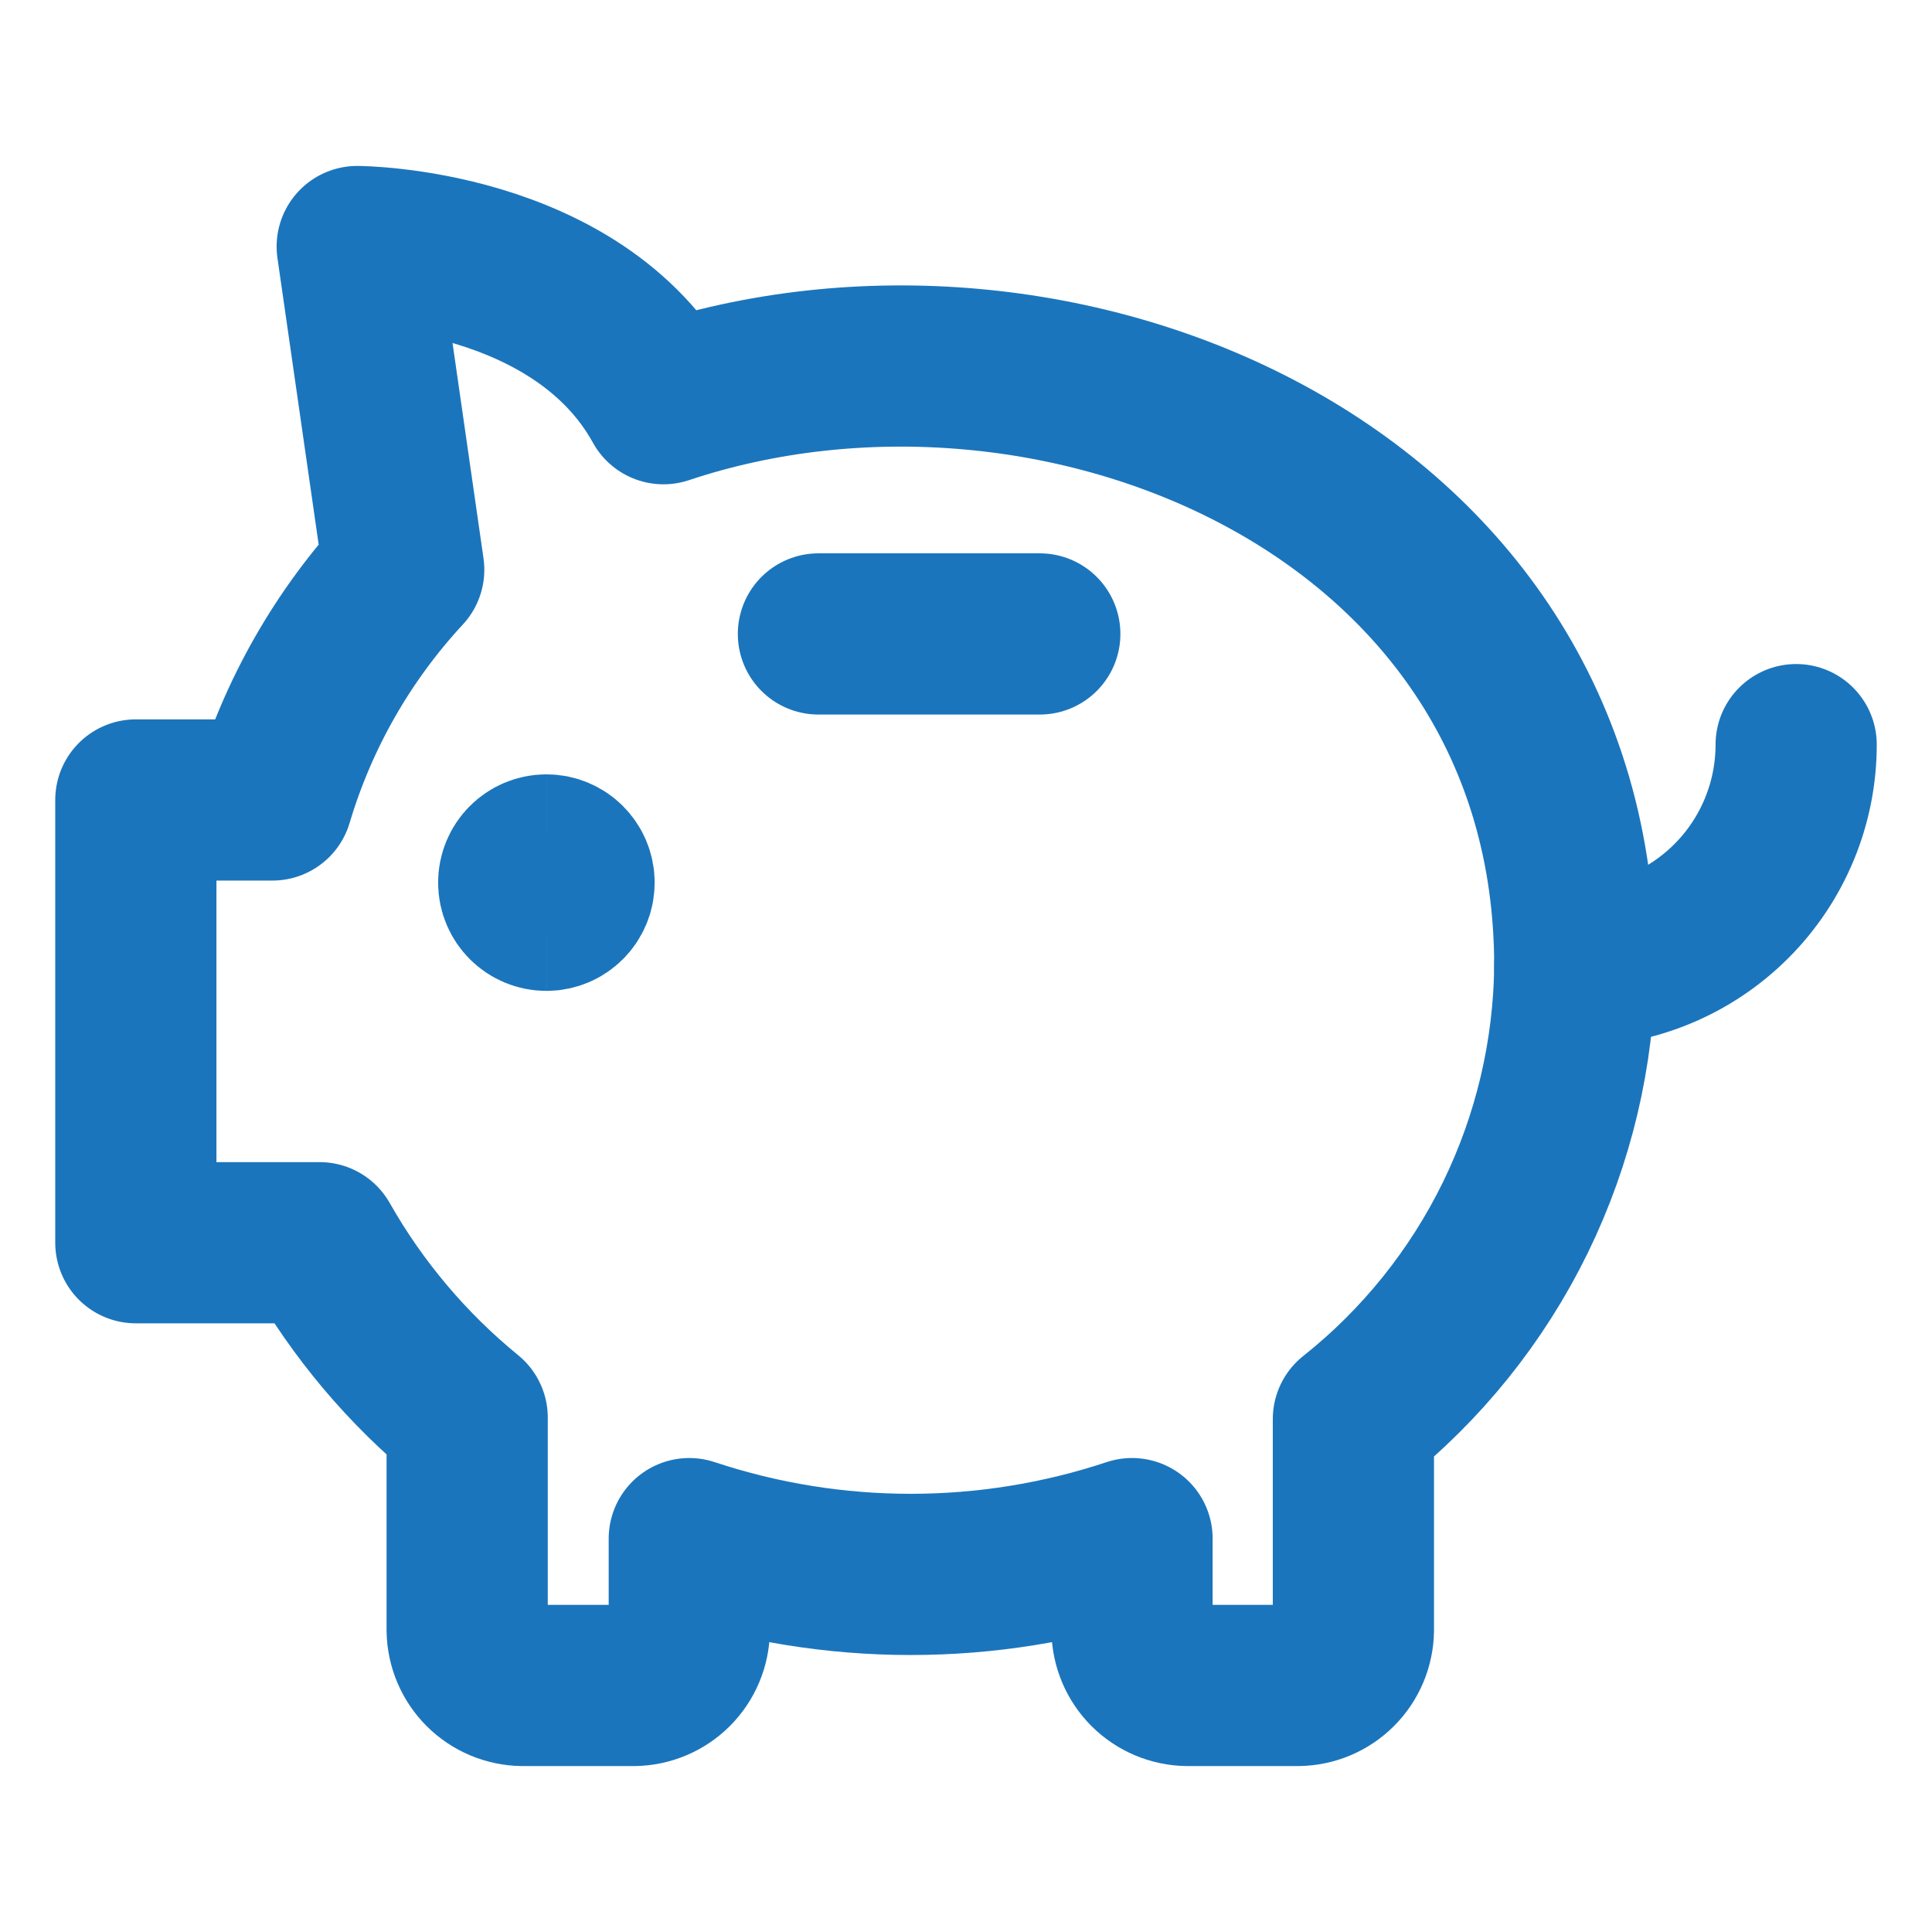
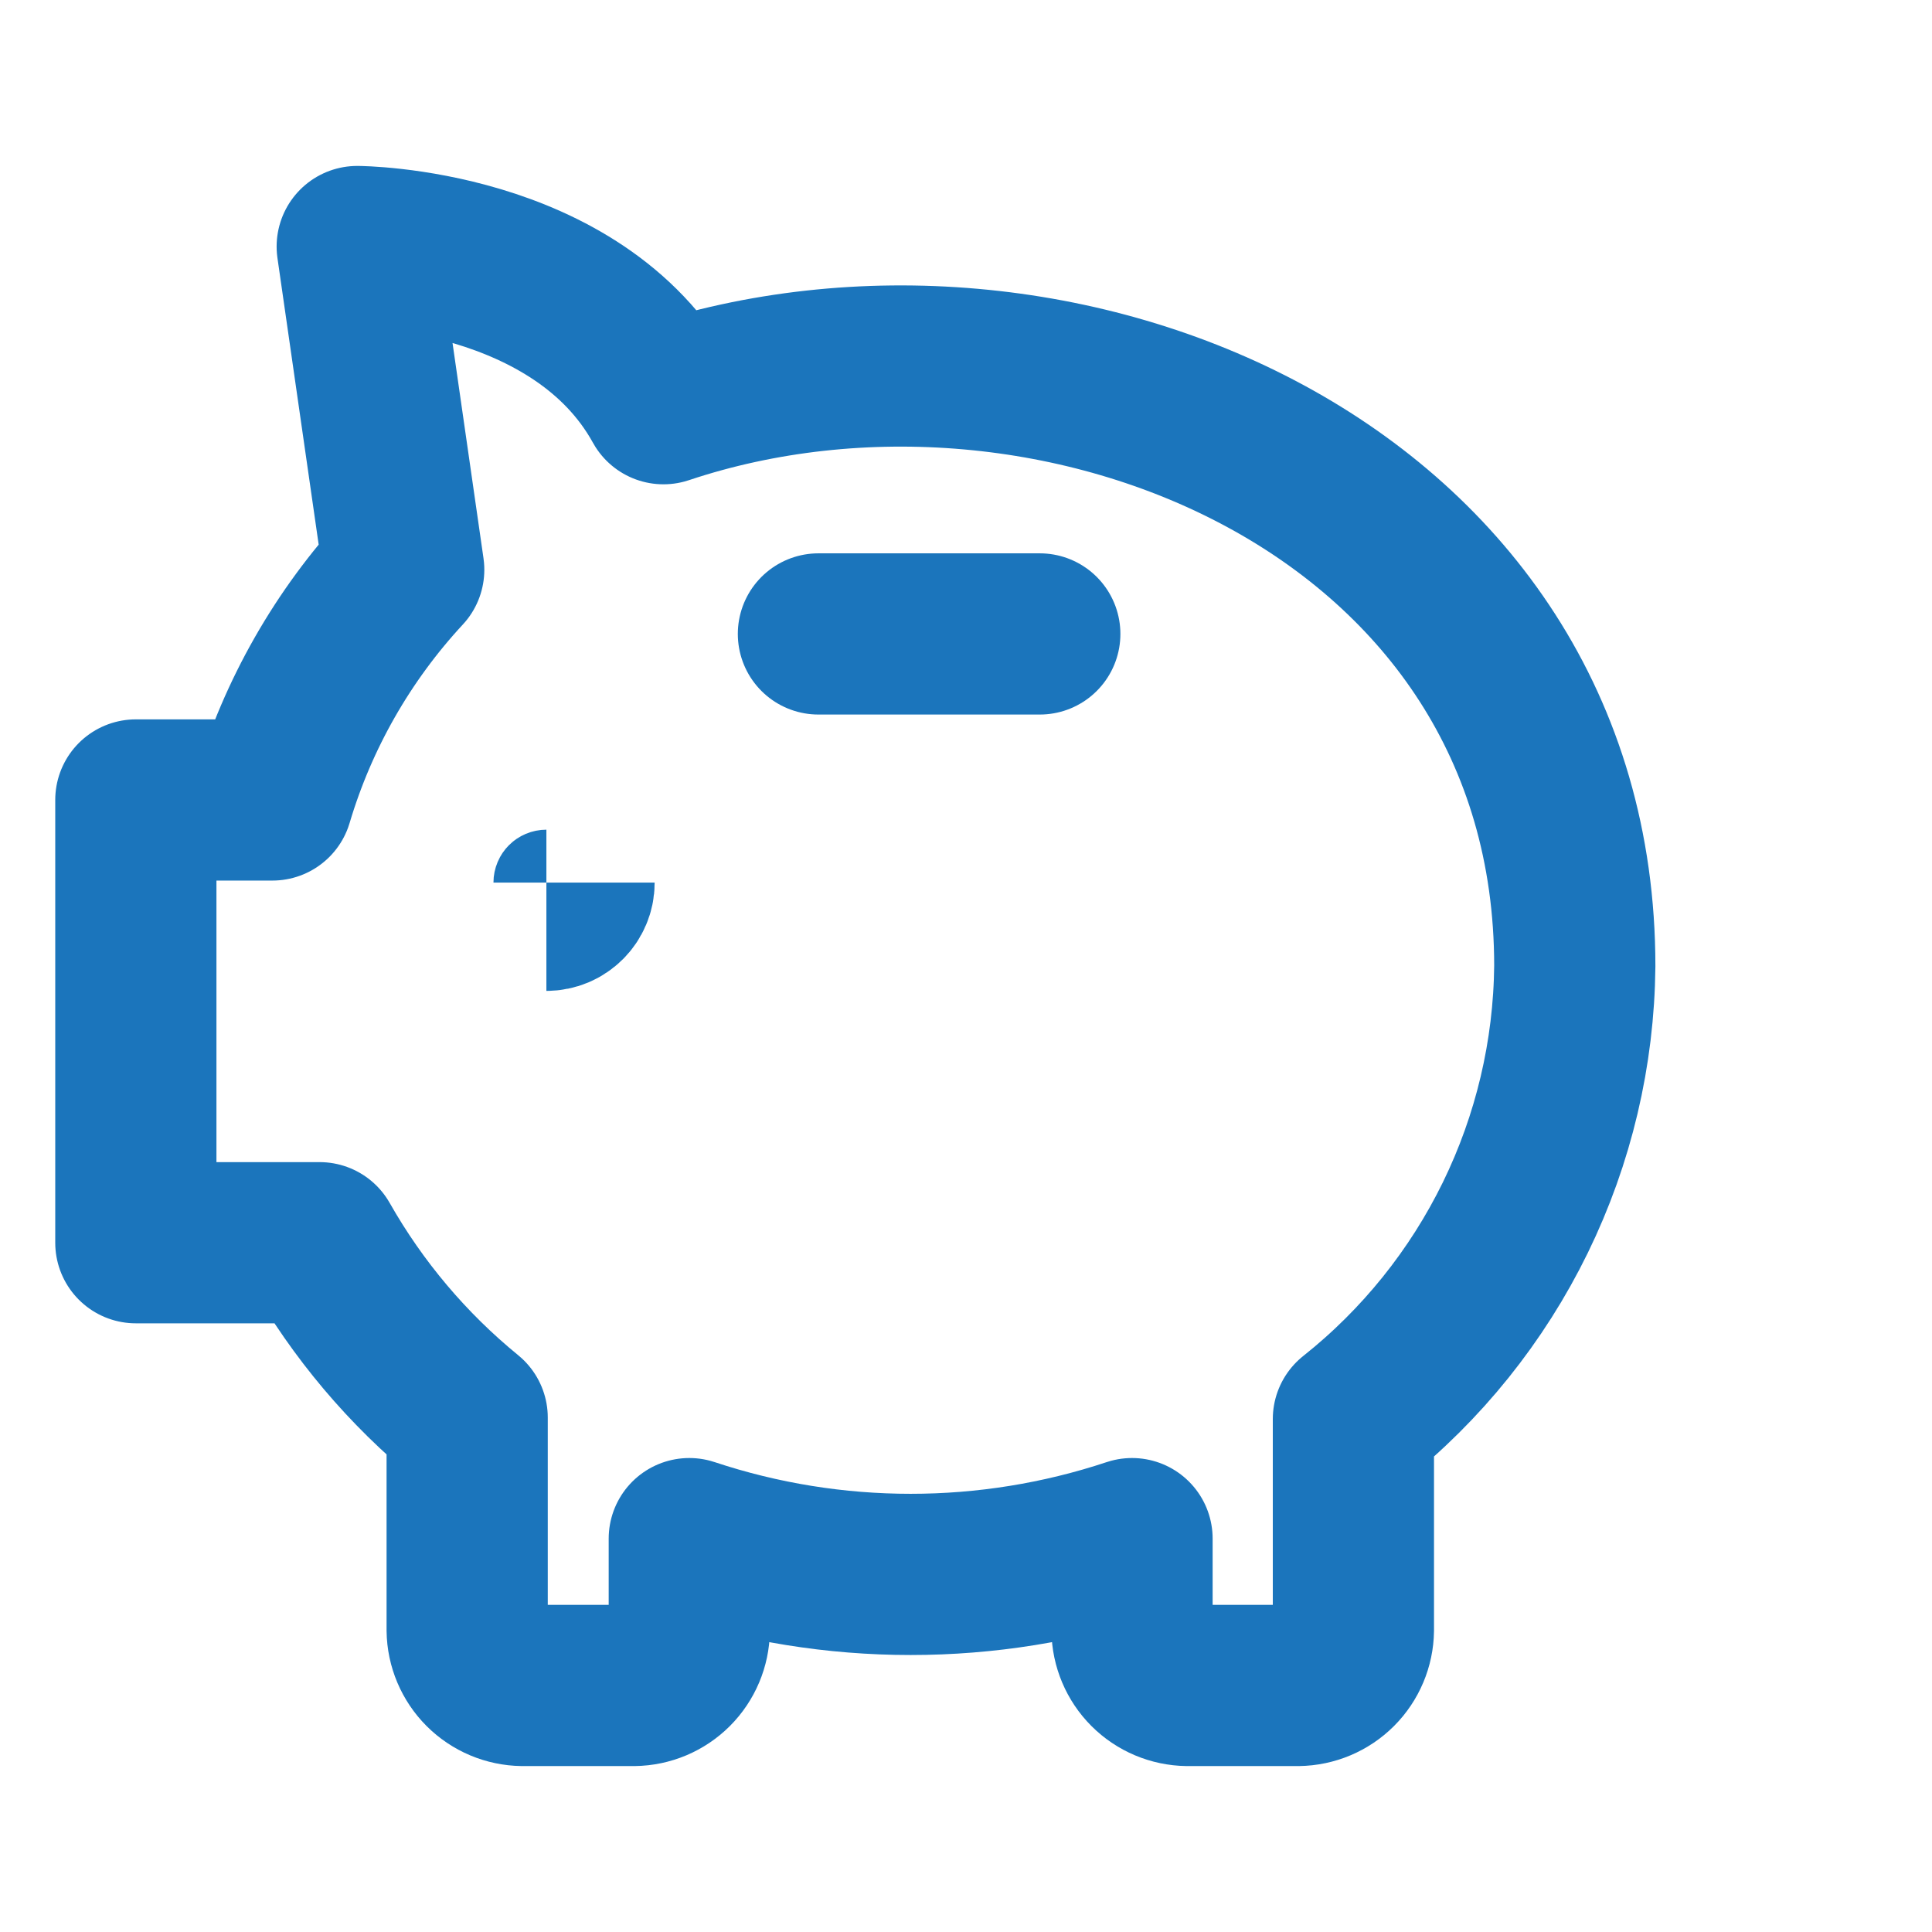
<svg xmlns="http://www.w3.org/2000/svg" width="160" height="160" viewBox="0 0 160 160" fill="none">
-   <path d="M148.75 61.667C148.75 66.529 146.818 71.192 143.38 74.63C139.942 78.068 135.279 80 130.417 80" stroke="#1B75BC" stroke-width="13.35" stroke-linecap="round" stroke-linejoin="round" />
  <path d="M67.778 52.5H86.111" stroke="#1B75BC" stroke-width="13.35" stroke-linecap="round" stroke-linejoin="round" />
-   <path d="M45.25 75.386C43.984 75.386 42.958 74.36 42.958 73.094C42.958 71.829 43.984 70.803 45.25 70.803" stroke="#1B75BC" stroke-width="13.35" />
-   <path d="M45.25 75.386C46.515 75.386 47.541 74.36 47.541 73.094C47.541 71.829 46.515 70.803 45.25 70.803" stroke="#1B75BC" stroke-width="13.35" />
+   <path d="M45.25 75.386C46.515 75.386 47.541 74.36 47.541 73.094" stroke="#1B75BC" stroke-width="13.35" />
  <path d="M54.945 33.433C47.795 20.478 29.584 20.417 29.584 20.417L33.434 47.183C28.393 52.621 24.672 59.144 22.556 66.25H11.25V102.917H26.467C29.61 108.459 33.754 113.37 38.689 117.4V135C38.705 136.211 39.193 137.367 40.049 138.224C40.905 139.08 42.062 139.567 43.272 139.583H52.5C53.711 139.567 54.867 139.08 55.724 138.224C56.58 137.367 57.068 136.211 57.084 135V127.422C68.986 131.374 81.847 131.374 93.75 127.422V135C93.766 136.211 94.254 137.367 95.11 138.224C95.966 139.08 97.123 139.567 98.334 139.583H107.5C108.711 139.567 109.868 139.08 110.724 138.224C111.58 137.367 112.068 136.211 112.083 135V117.522C117.74 113.028 122.321 107.326 125.494 100.835C128.665 94.343 130.347 87.225 130.417 80C130.417 40.339 87.334 22.617 54.945 33.433Z" stroke="#1B75BC" stroke-width="13.35" stroke-linecap="round" stroke-linejoin="round" />
</svg>